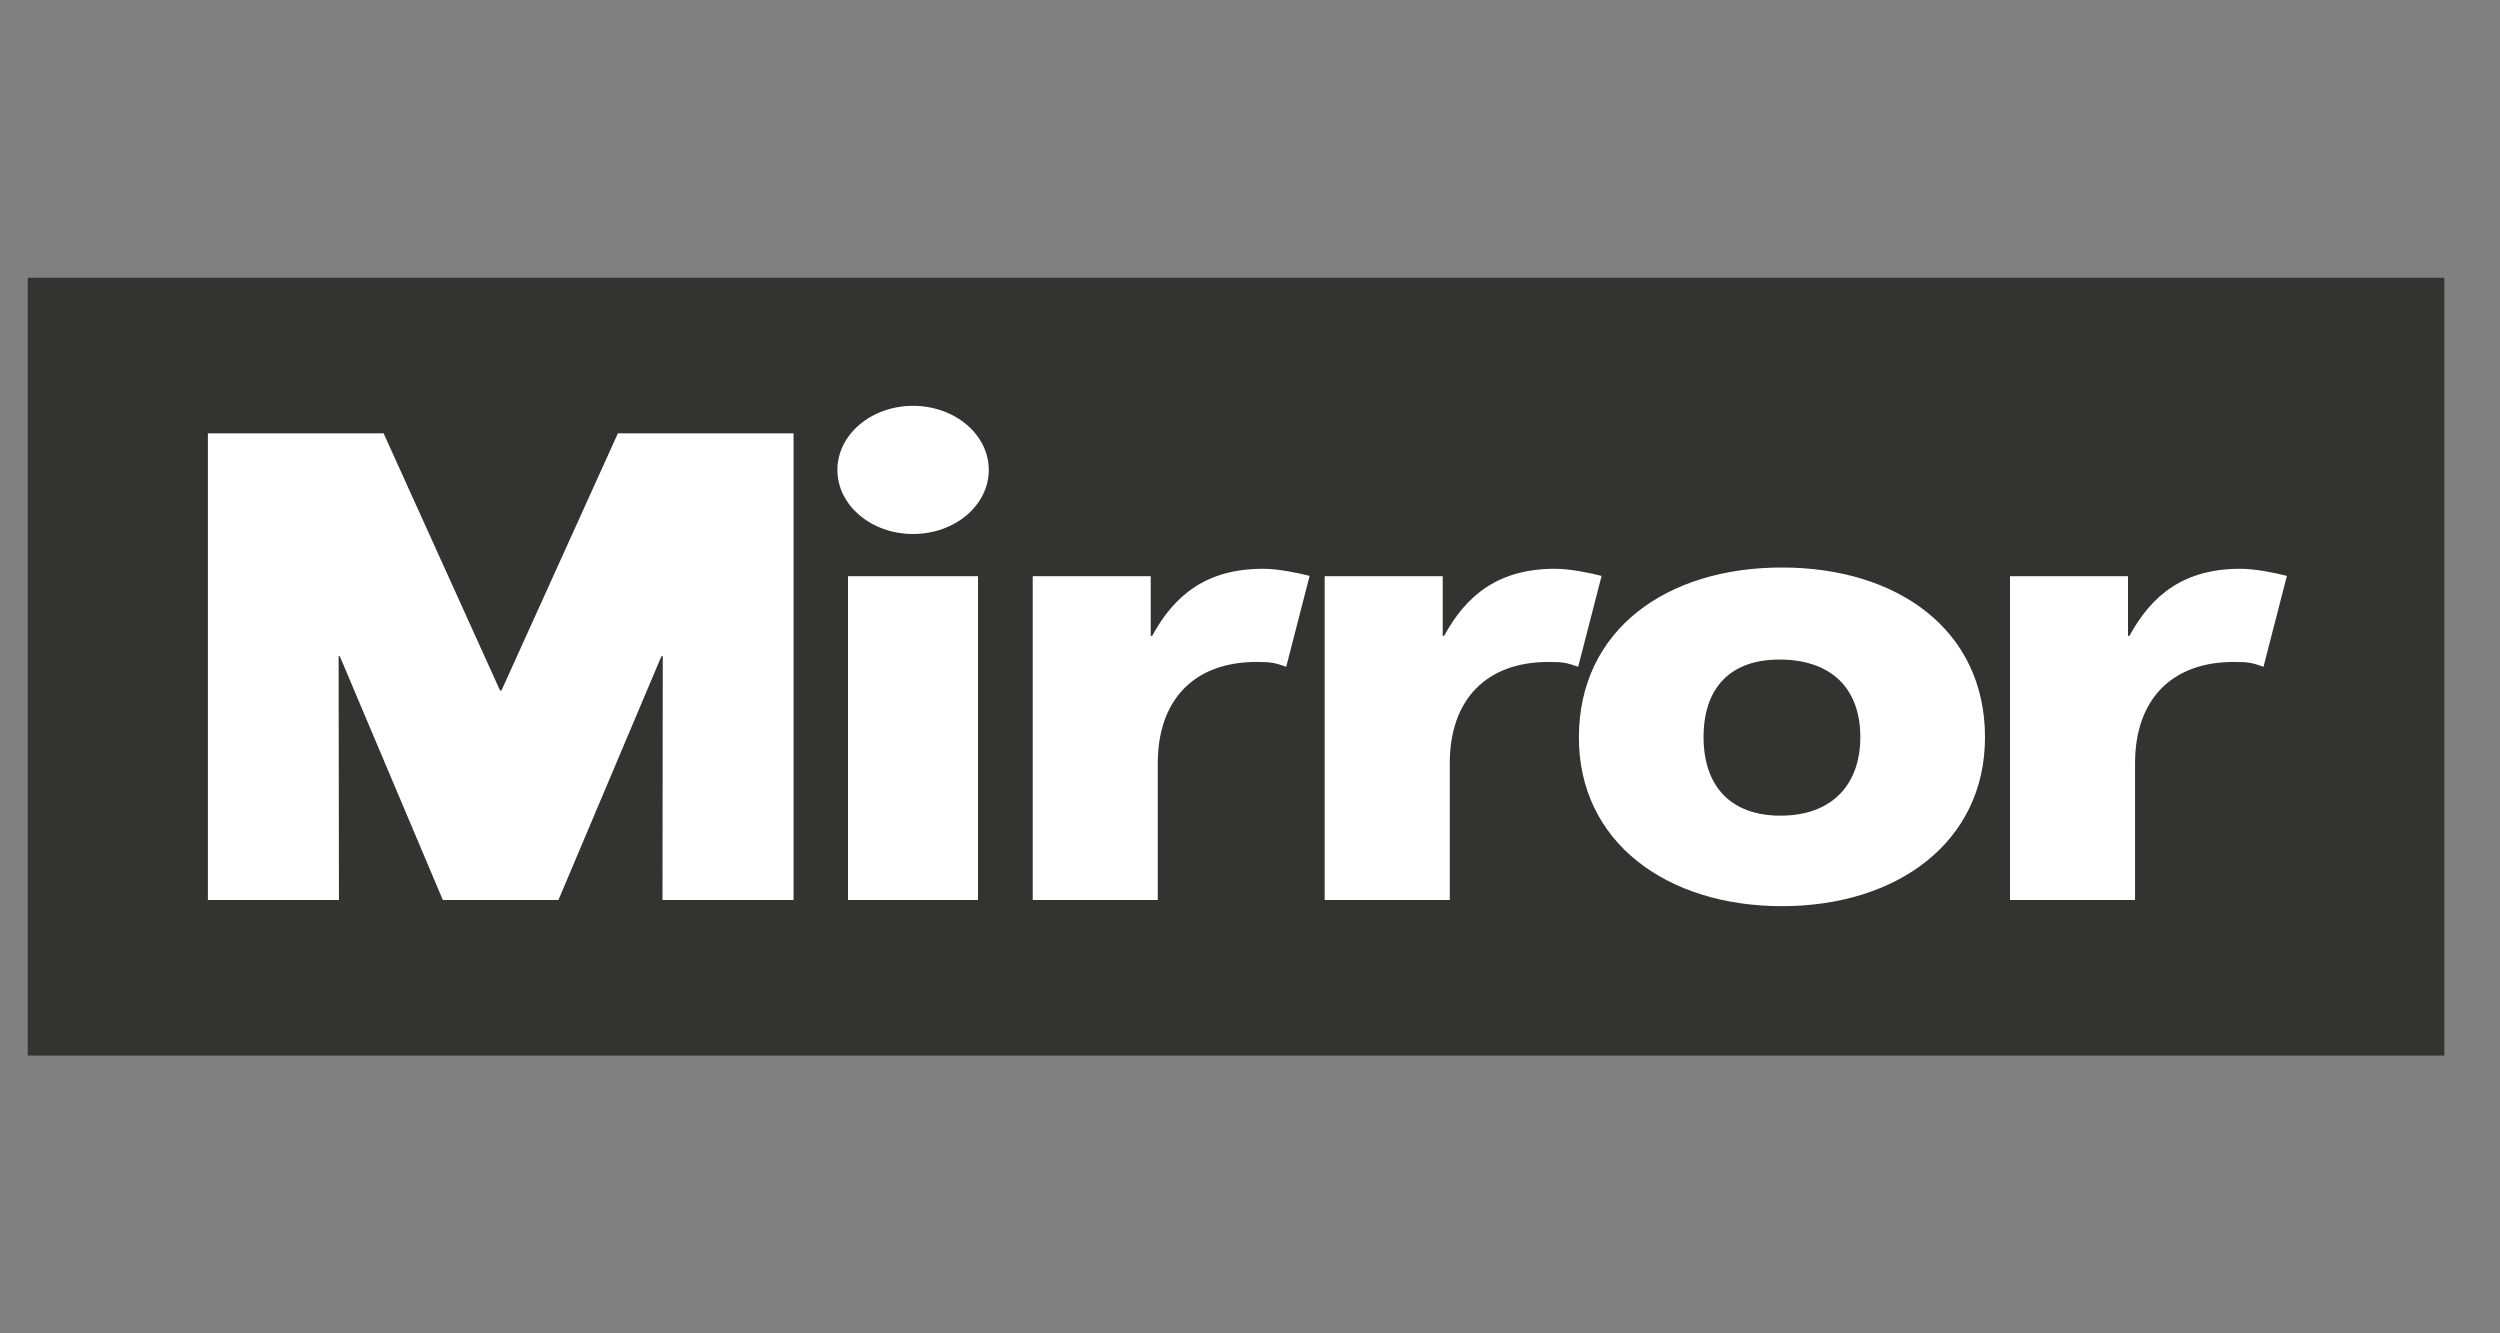
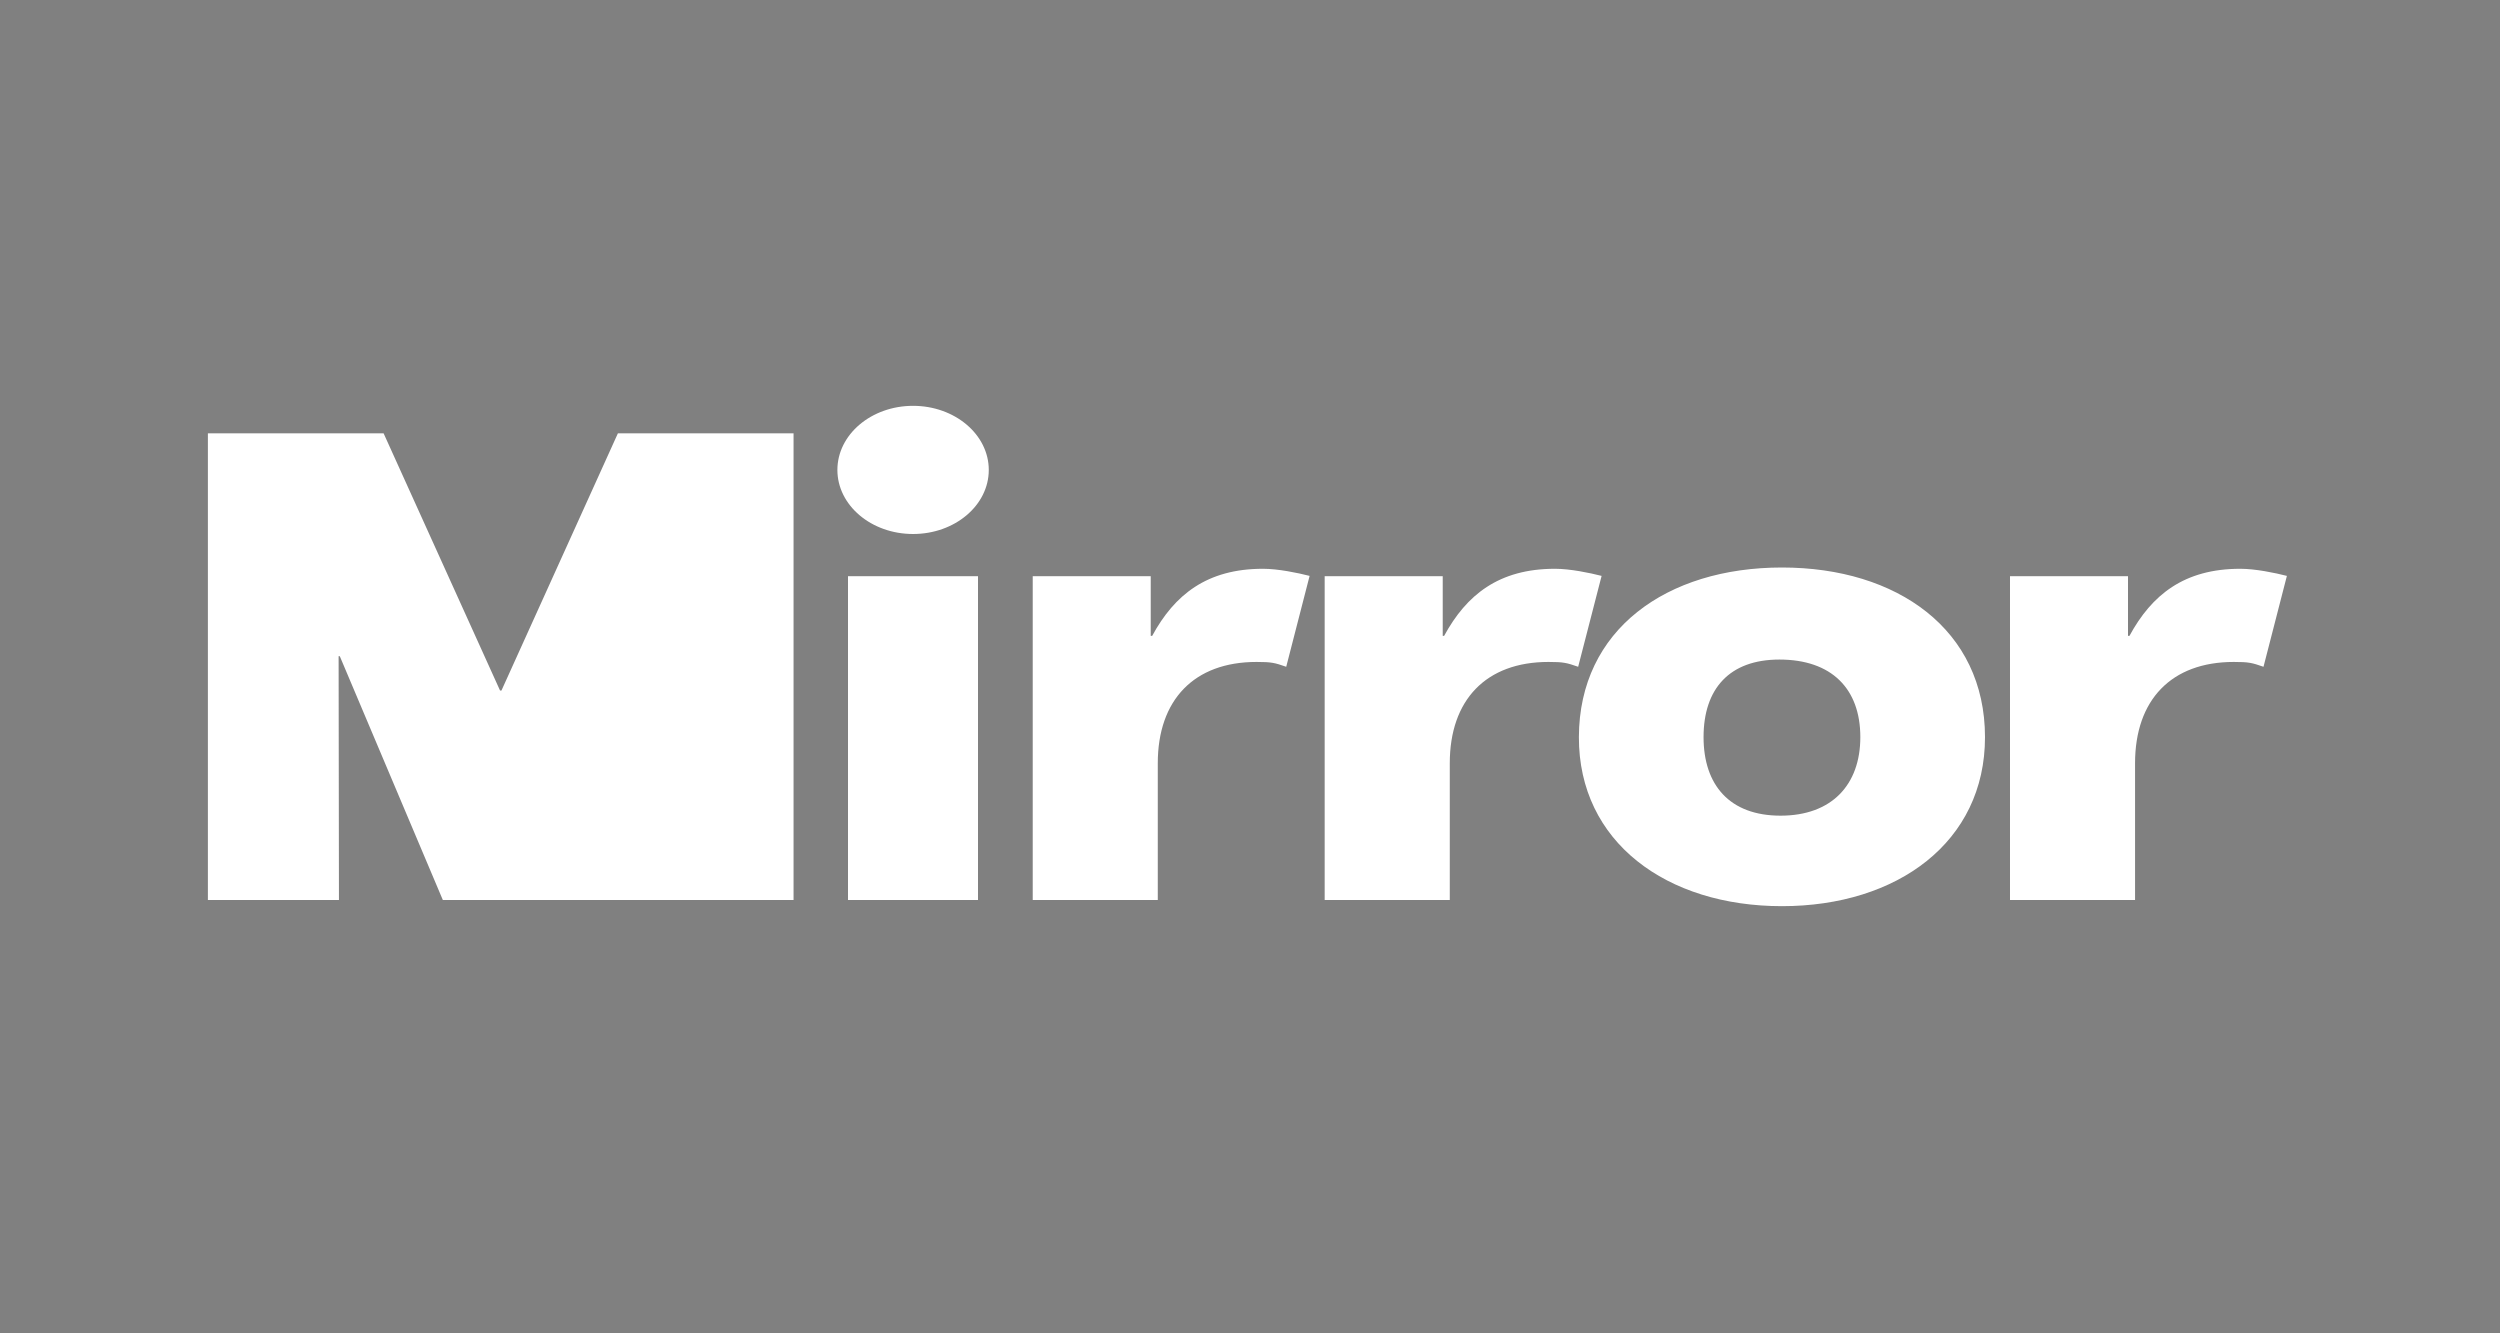
<svg xmlns="http://www.w3.org/2000/svg" width="45" height="24" view-box="0 0 45 24" fill="none" role="img" aria-label="Daily Mirror">
  <rect width="100%" height="100%" fill="#808080" stroke="none" />
  <g>
-     <path d="M43.998 5H0.5V19H43.998V5Z" fill="#333331" />
-     <path fill-rule="evenodd" clip-rule="evenodd" d="M32.075 10.215C34.15 10.215 35.729 11.333 35.73 13.268C35.731 15.158 34.15 16.311 32.075 16.311C30 16.311 28.416 15.158 28.42 13.268C28.425 11.333 30 10.215 32.075 10.215ZM6.905 7.8L9.001 12.43H9.026L11.122 7.8H14.284V16.2L11.925 16.2L11.93 11.811H11.906L10.052 16.2H7.971L6.116 11.811H6.095L6.101 16.2H3.742V7.8H6.905ZM17.604 10.372V16.2H15.264V10.372H17.604ZM22.733 10.238C23.005 10.238 23.358 10.311 23.573 10.366L23.152 12.002C22.945 11.93 22.889 11.915 22.617 11.915C21.493 11.915 20.84 12.598 20.84 13.739V16.2H18.589V10.372H20.713V11.446H20.739C21.14 10.707 21.723 10.238 22.733 10.238ZM27.989 10.238C28.261 10.238 28.613 10.311 28.829 10.366L28.407 12.002C28.2 11.93 28.144 11.915 27.872 11.915C26.749 11.915 26.096 12.598 26.096 13.739V16.2H23.844V10.372H25.969V11.446H25.994C26.396 10.707 26.979 10.238 27.989 10.238ZM40.325 10.238C40.596 10.238 40.949 10.311 41.164 10.366L40.743 12.002C40.536 11.93 40.48 11.915 40.208 11.915C39.084 11.915 38.431 12.598 38.431 13.739V16.2H36.18V10.372H38.304V11.446H38.33C38.731 10.707 39.314 10.238 40.325 10.238ZM32.029 11.872C31.132 11.872 30.664 12.396 30.664 13.268C30.664 14.13 31.132 14.682 32.05 14.682C32.968 14.682 33.486 14.13 33.486 13.268C33.486 12.396 32.968 11.872 32.029 11.872ZM16.435 7.305C17.188 7.305 17.798 7.822 17.798 8.459C17.798 9.096 17.188 9.612 16.435 9.612C15.683 9.612 15.073 9.096 15.073 8.459C15.073 7.822 15.683 7.305 16.435 7.305Z" fill="white" />
+     <path fill-rule="evenodd" clip-rule="evenodd" d="M32.075 10.215C34.15 10.215 35.729 11.333 35.73 13.268C35.731 15.158 34.15 16.311 32.075 16.311C30 16.311 28.416 15.158 28.42 13.268C28.425 11.333 30 10.215 32.075 10.215ZM6.905 7.8L9.001 12.43H9.026L11.122 7.8H14.284V16.2L11.925 16.2H11.906L10.052 16.2H7.971L6.116 11.811H6.095L6.101 16.2H3.742V7.8H6.905ZM17.604 10.372V16.2H15.264V10.372H17.604ZM22.733 10.238C23.005 10.238 23.358 10.311 23.573 10.366L23.152 12.002C22.945 11.93 22.889 11.915 22.617 11.915C21.493 11.915 20.84 12.598 20.84 13.739V16.2H18.589V10.372H20.713V11.446H20.739C21.14 10.707 21.723 10.238 22.733 10.238ZM27.989 10.238C28.261 10.238 28.613 10.311 28.829 10.366L28.407 12.002C28.2 11.93 28.144 11.915 27.872 11.915C26.749 11.915 26.096 12.598 26.096 13.739V16.2H23.844V10.372H25.969V11.446H25.994C26.396 10.707 26.979 10.238 27.989 10.238ZM40.325 10.238C40.596 10.238 40.949 10.311 41.164 10.366L40.743 12.002C40.536 11.93 40.48 11.915 40.208 11.915C39.084 11.915 38.431 12.598 38.431 13.739V16.2H36.18V10.372H38.304V11.446H38.33C38.731 10.707 39.314 10.238 40.325 10.238ZM32.029 11.872C31.132 11.872 30.664 12.396 30.664 13.268C30.664 14.13 31.132 14.682 32.05 14.682C32.968 14.682 33.486 14.13 33.486 13.268C33.486 12.396 32.968 11.872 32.029 11.872ZM16.435 7.305C17.188 7.305 17.798 7.822 17.798 8.459C17.798 9.096 17.188 9.612 16.435 9.612C15.683 9.612 15.073 9.096 15.073 8.459C15.073 7.822 15.683 7.305 16.435 7.305Z" fill="white" />
  </g>
</svg>